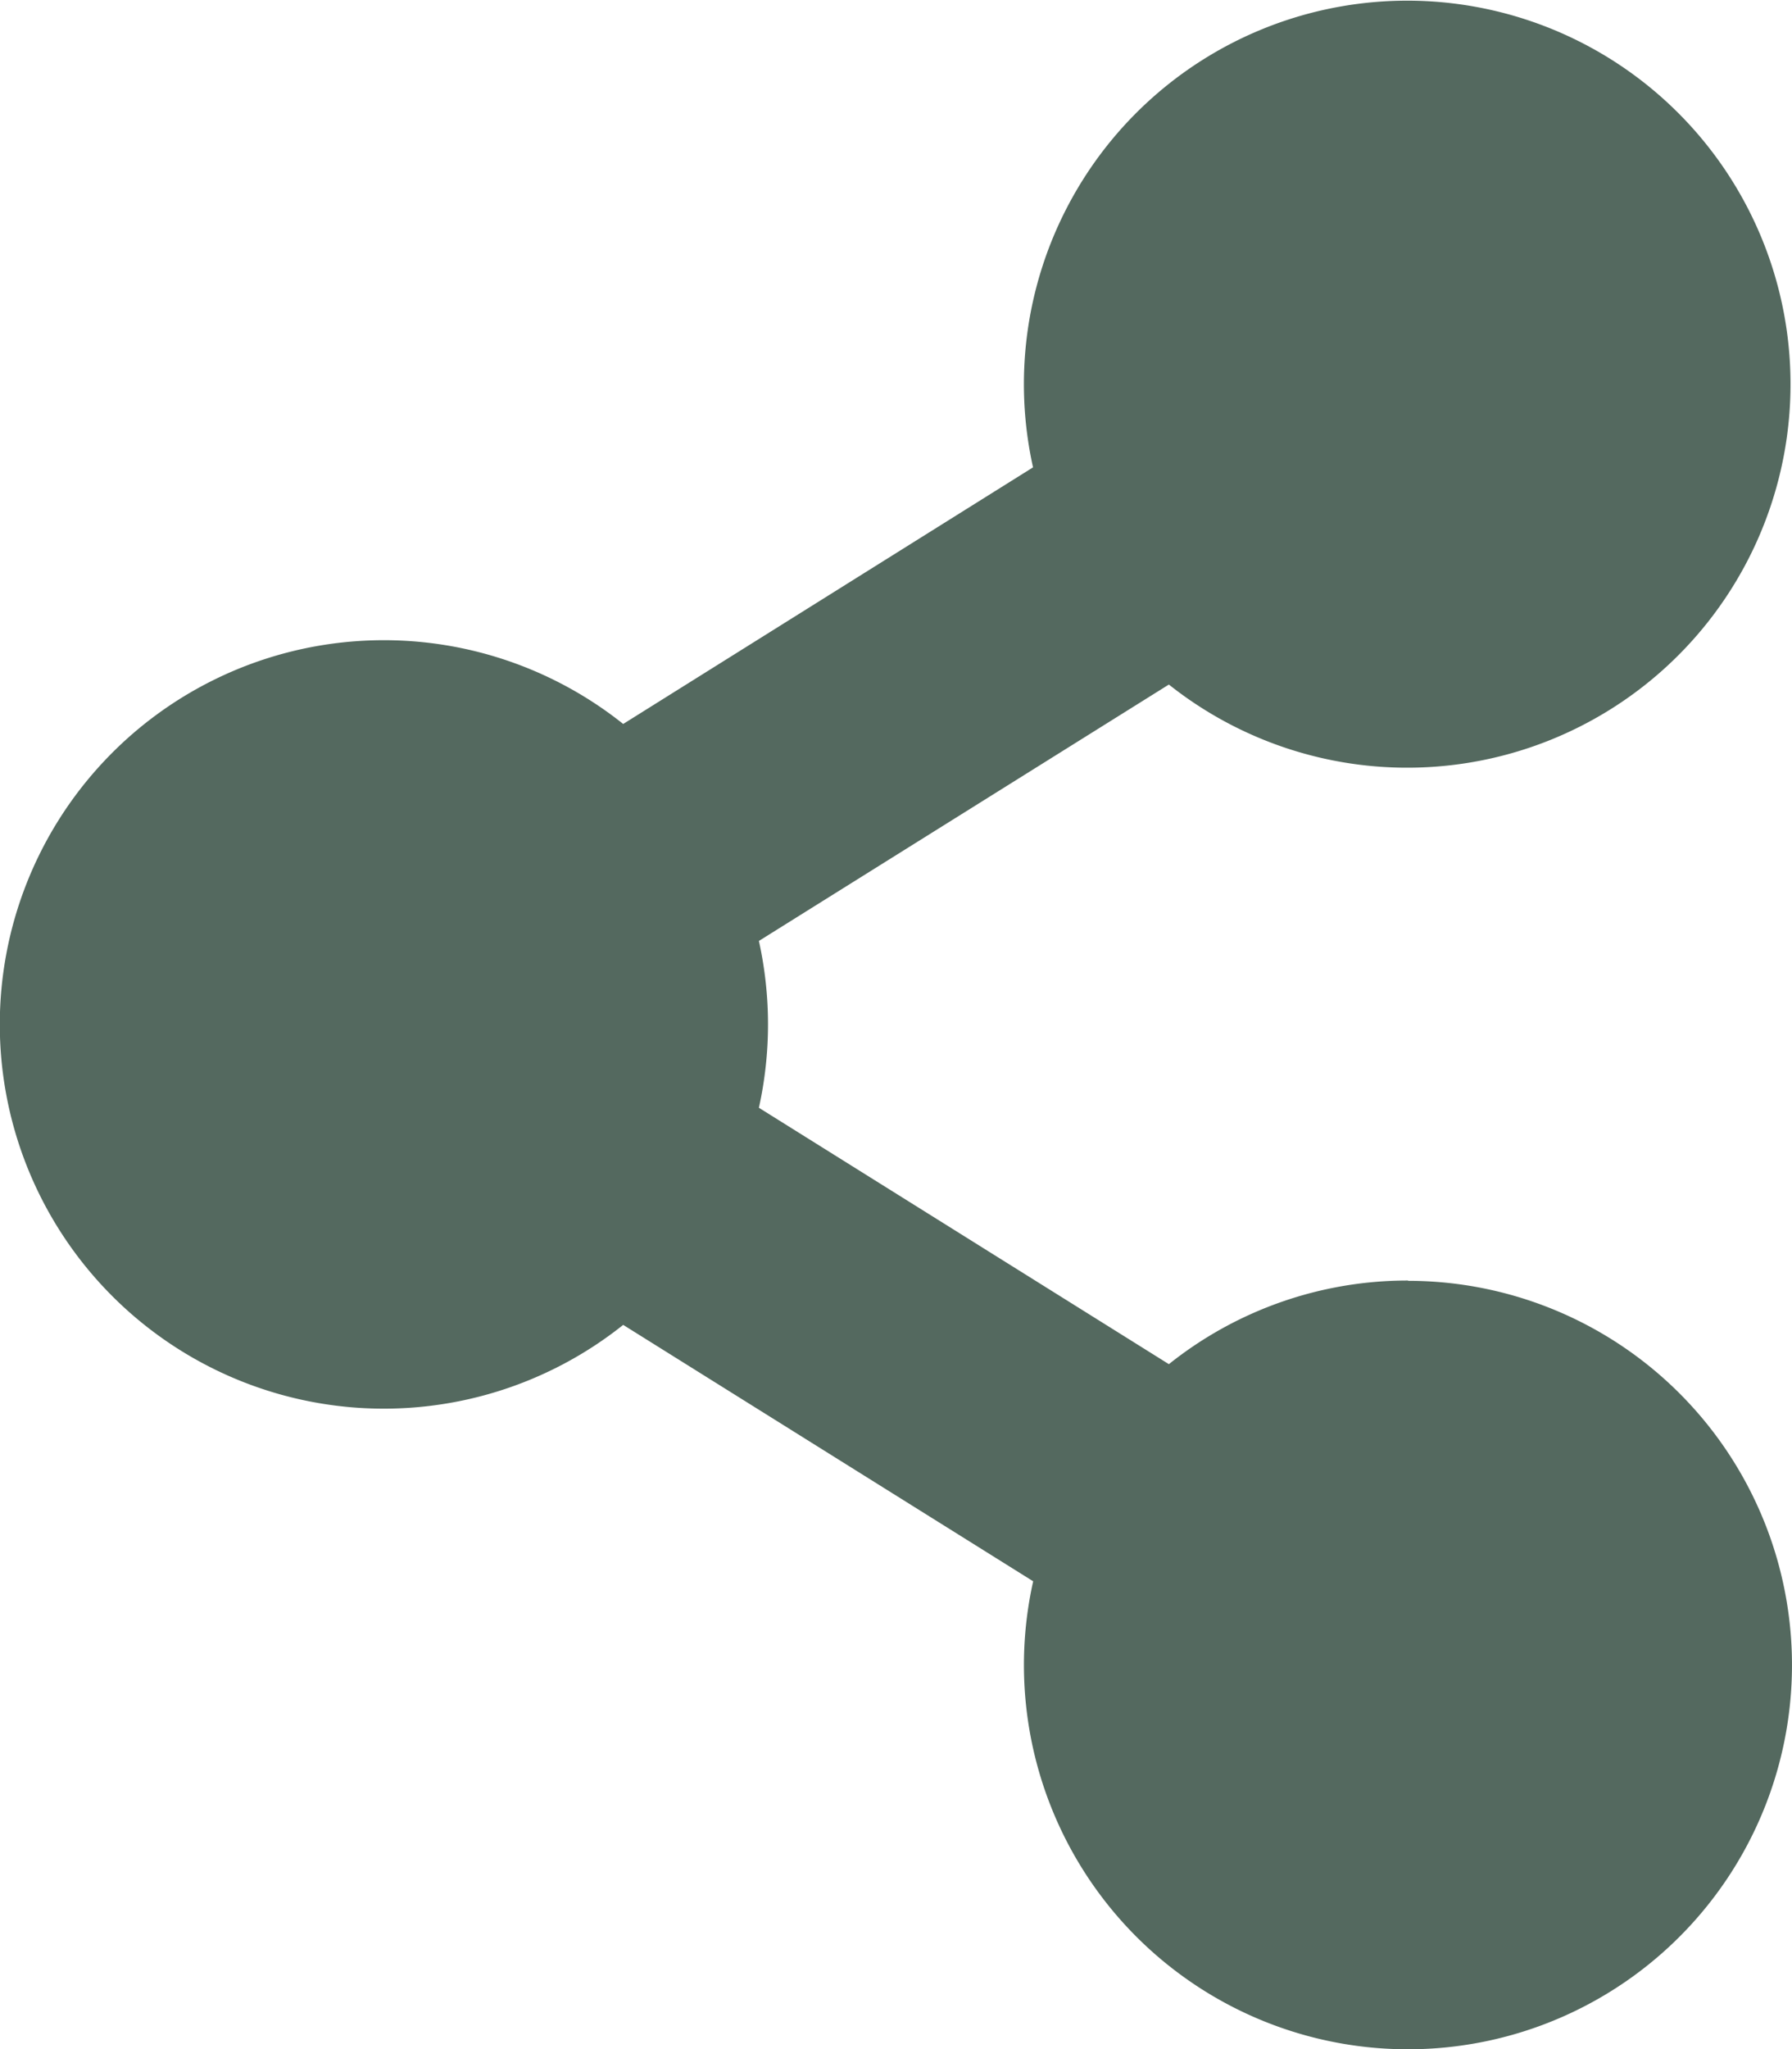
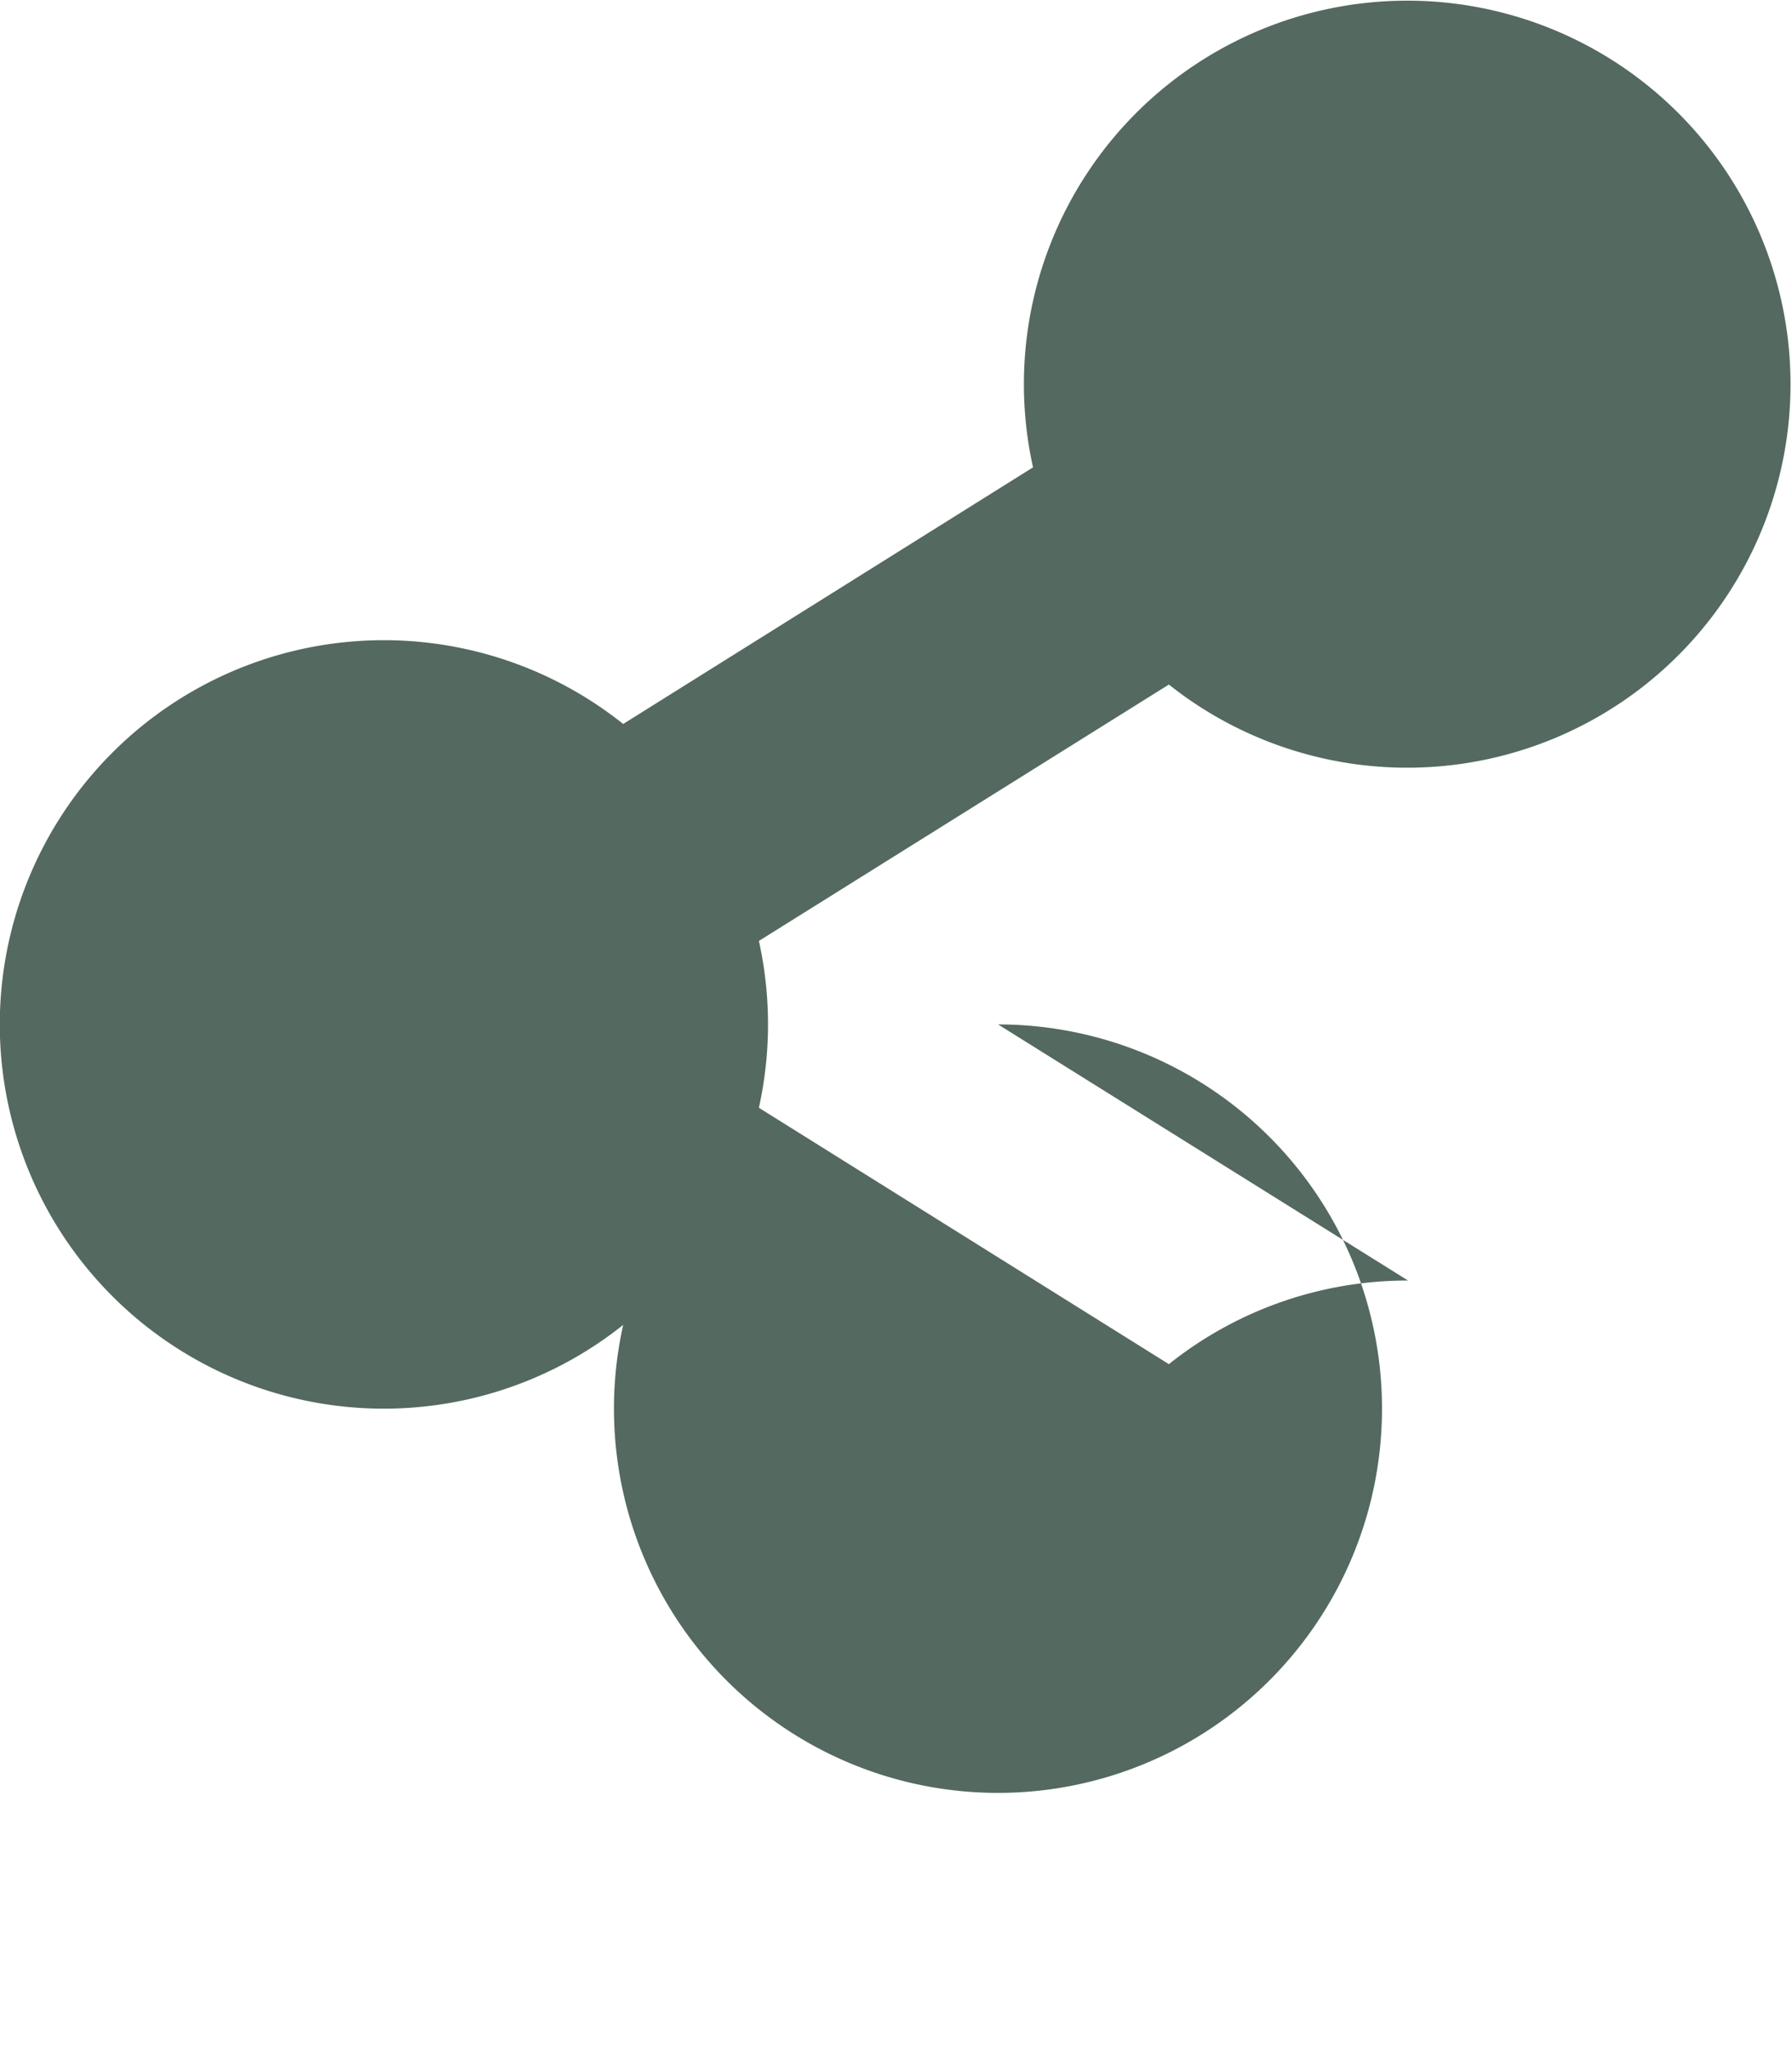
<svg xmlns="http://www.w3.org/2000/svg" width="25.063" height="28.644" viewBox="0 0 25.063 28.644">
-   <path id="Icon_awesome-share-alt" data-name="Icon awesome-share-alt" d="M19.693,17.9a5.348,5.348,0,0,0-3.345,1.169l-5.734-3.584a5.4,5.4,0,0,0,0-2.332l5.734-3.584a5.361,5.361,0,1,0-1.9-3.036L8.716,10.12a5.371,5.371,0,1,0,0,8.4l5.734,3.584a5.371,5.371,0,1,0,5.243-4.2Z" fill="#54695f" />
+   <path id="Icon_awesome-share-alt" data-name="Icon awesome-share-alt" d="M19.693,17.9a5.348,5.348,0,0,0-3.345,1.169l-5.734-3.584a5.4,5.4,0,0,0,0-2.332l5.734-3.584a5.361,5.361,0,1,0-1.9-3.036L8.716,10.12a5.371,5.371,0,1,0,0,8.4a5.371,5.371,0,1,0,5.243-4.2Z" fill="#54695f" />
</svg>